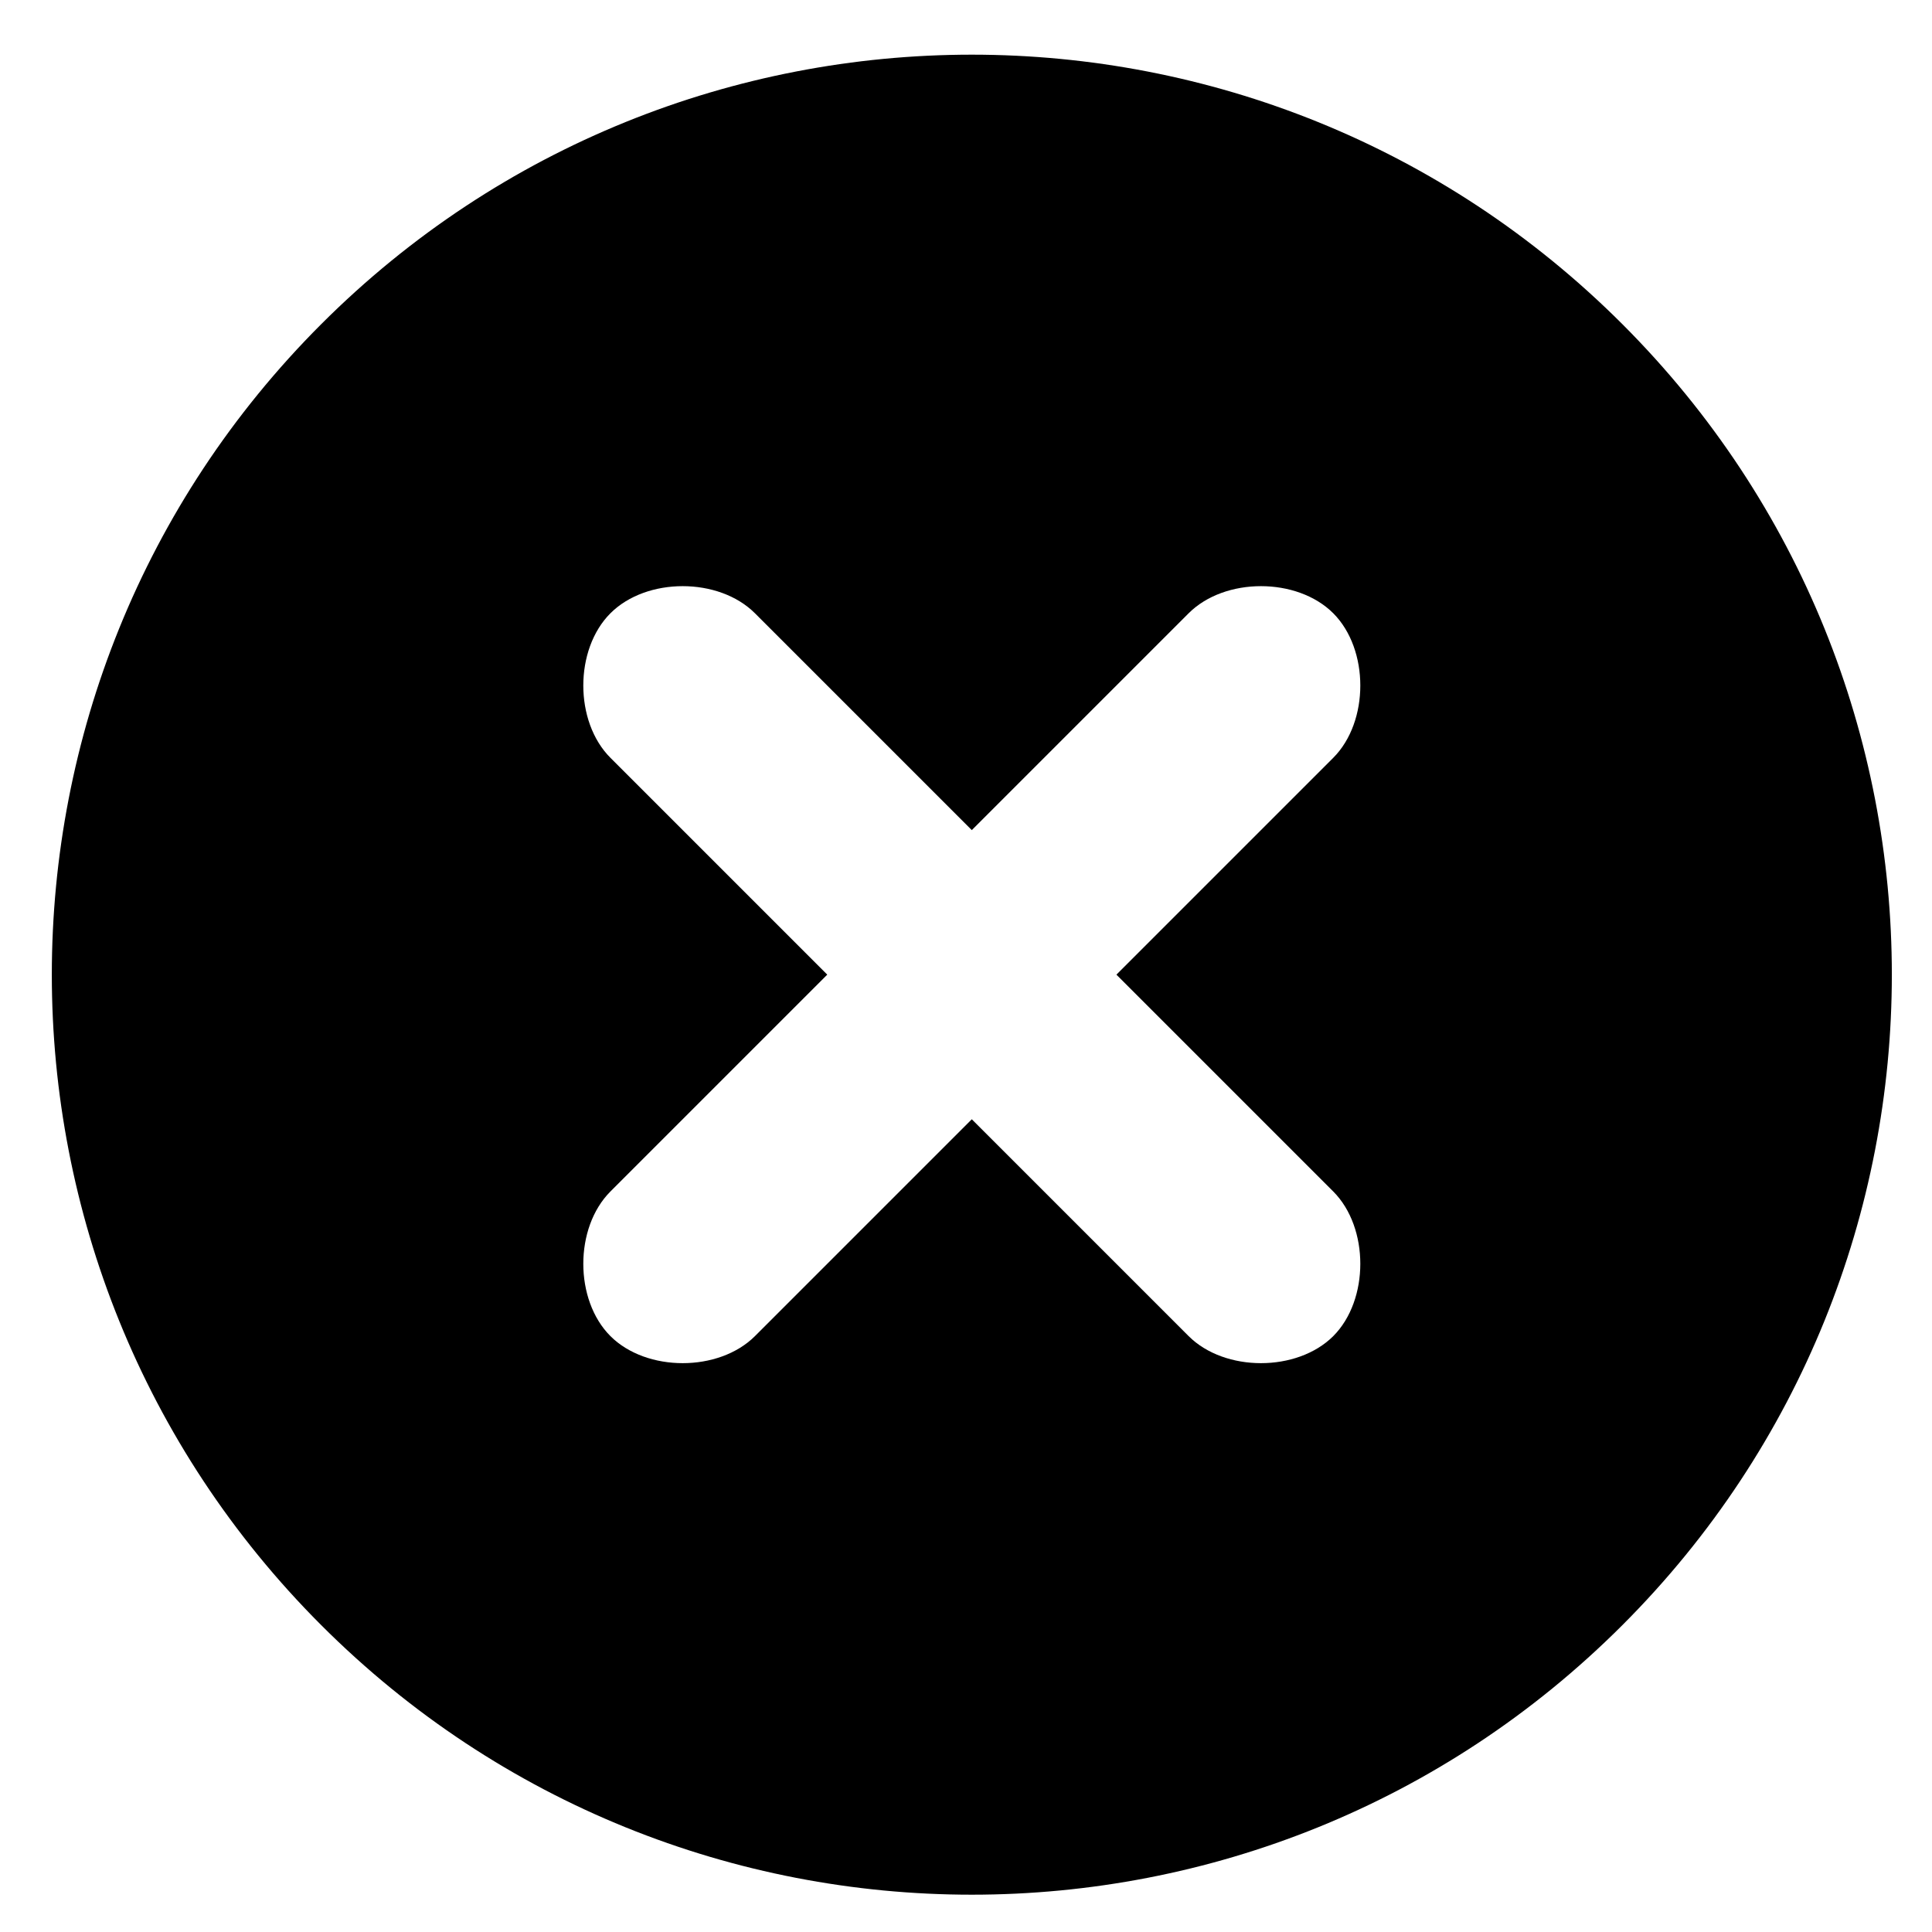
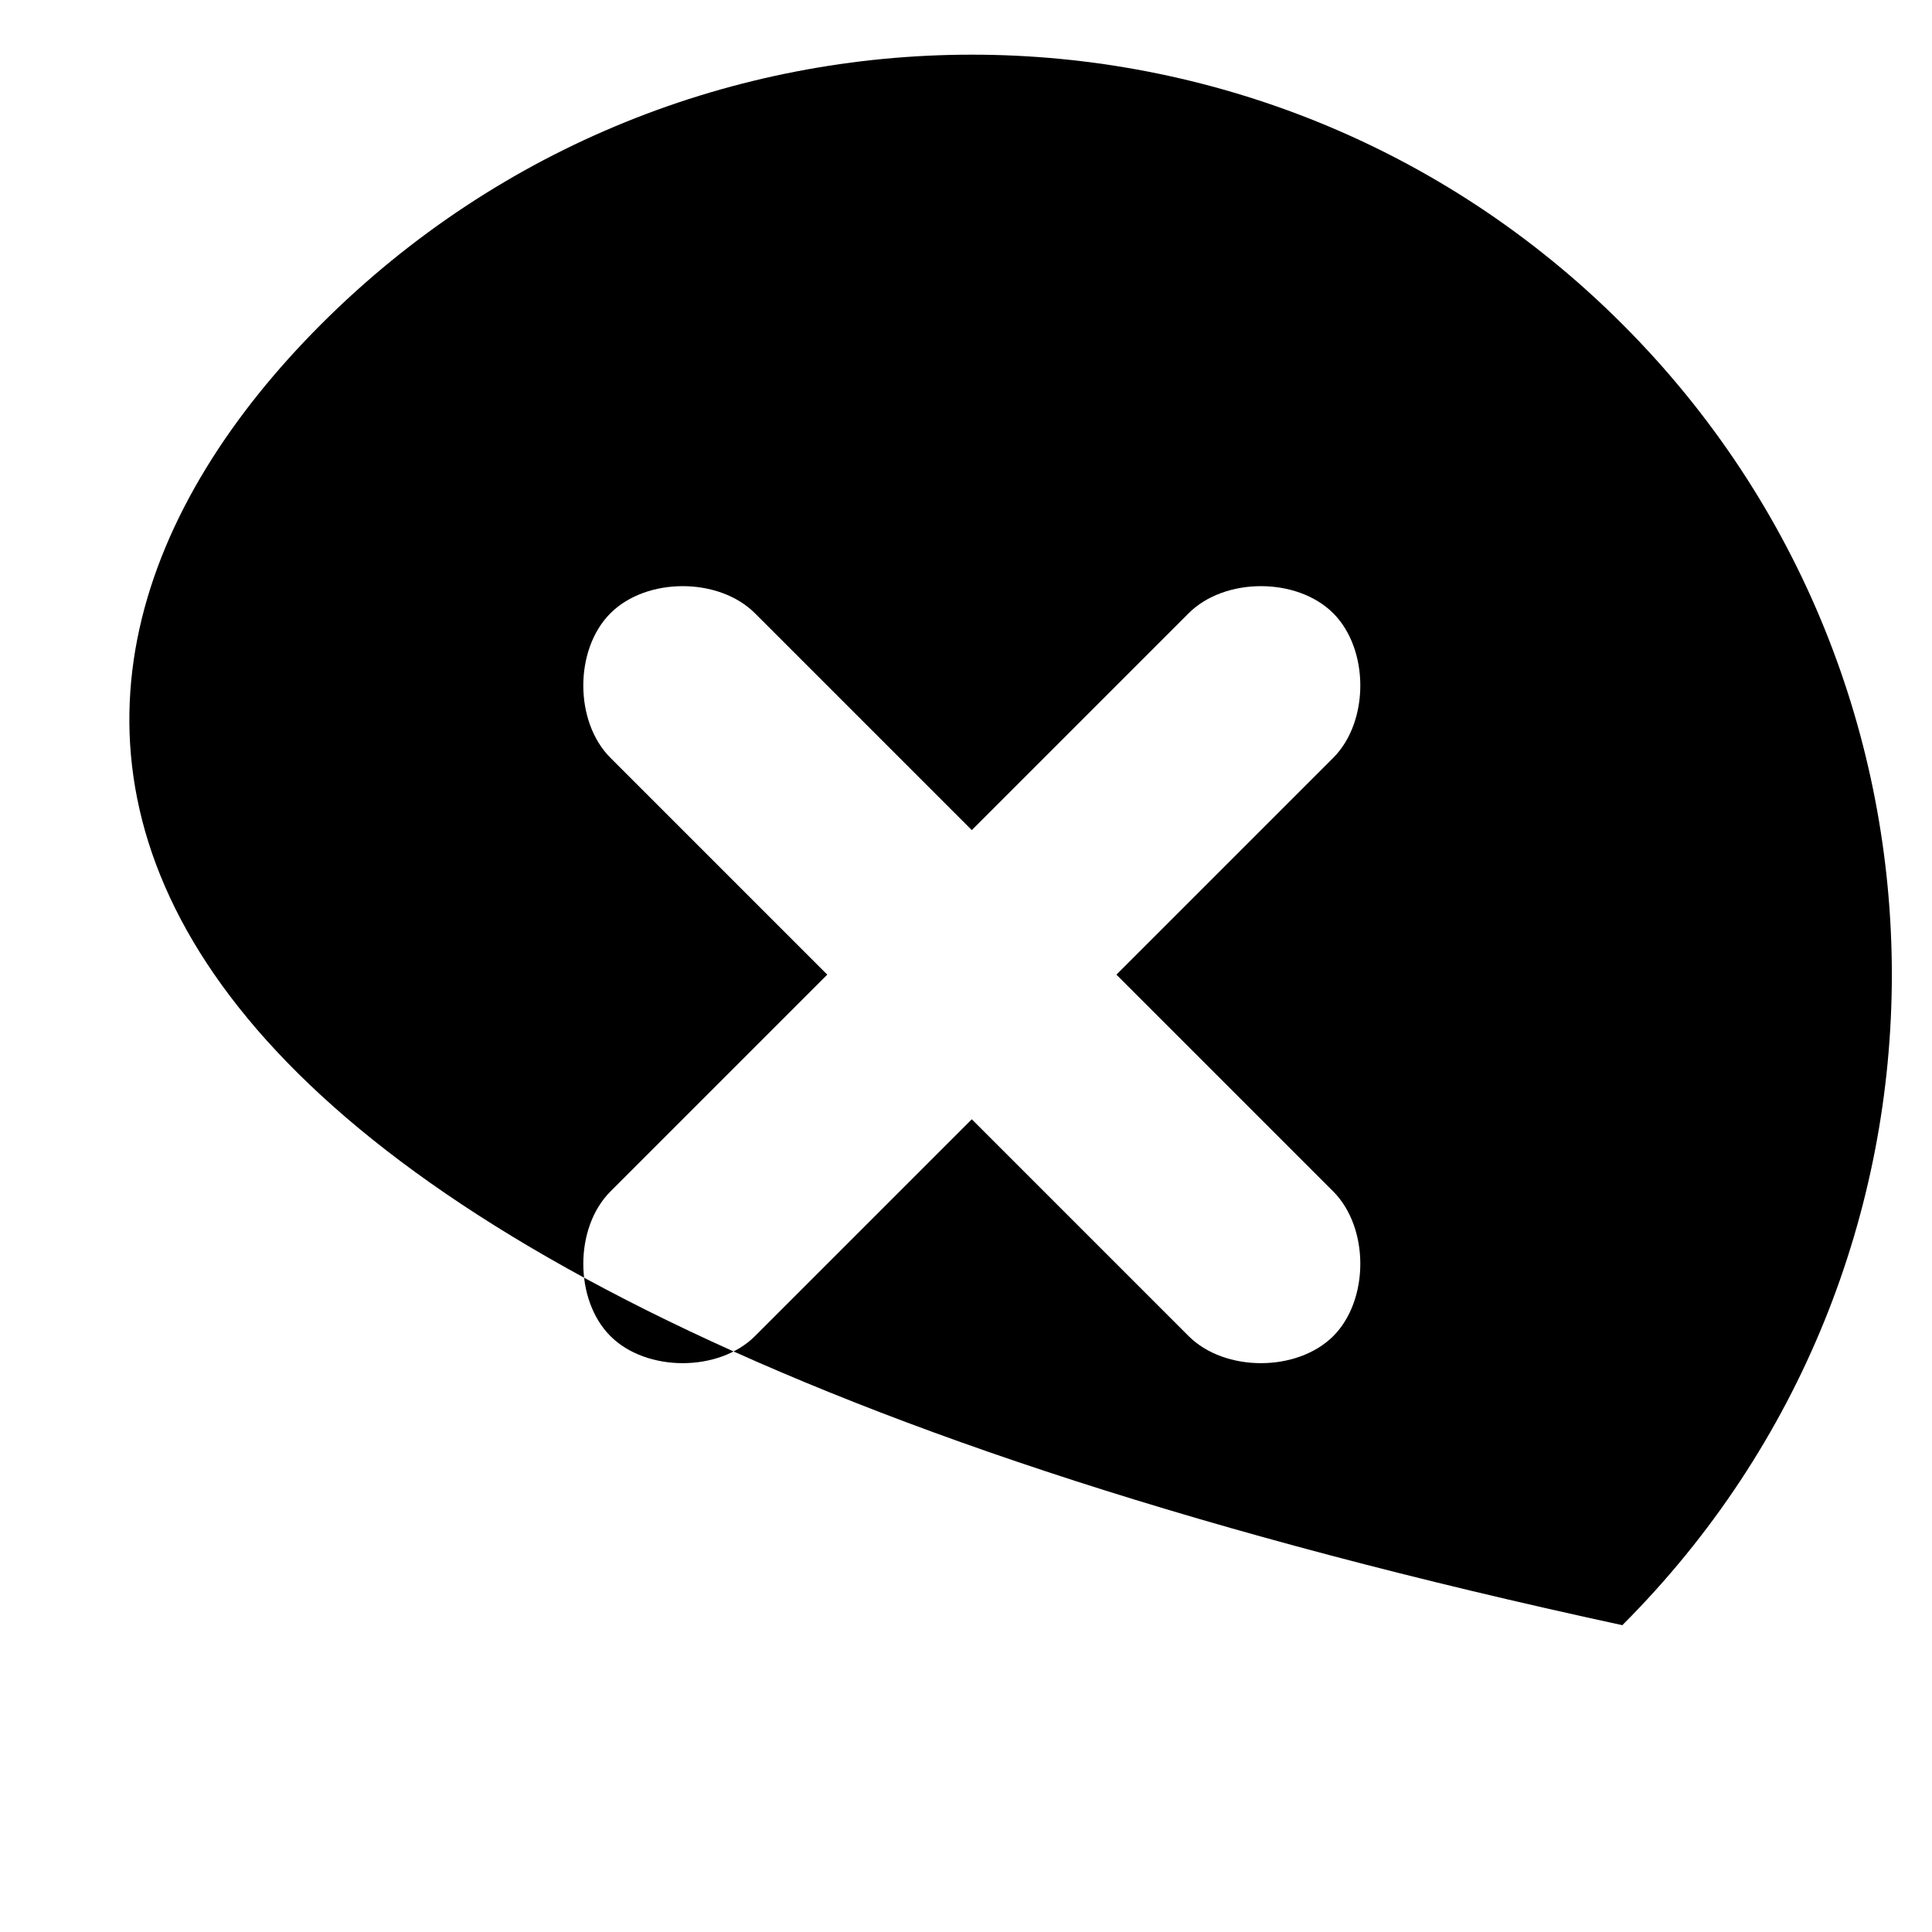
<svg xmlns="http://www.w3.org/2000/svg" width="21" height="21" viewBox="0 0 21 21" fill="none">
-   <path fill-rule="evenodd" clip-rule="evenodd" d="M17.634 17.665C13.729 21.571 7.397 21.571 3.492 17.665C-0.413 13.76 -0.413 7.428 3.492 3.523C7.397 -0.382 13.729 -0.382 17.634 3.523C21.54 7.428 21.54 13.76 17.634 17.665ZM14.492 6.666C14.884 7.059 14.884 7.844 14.492 8.237L12.135 10.594L14.492 12.951C14.884 13.344 14.884 14.13 14.492 14.523C14.099 14.915 13.313 14.915 12.92 14.523L10.563 12.166L8.206 14.523C7.813 14.915 7.028 14.915 6.635 14.523C6.242 14.13 6.242 13.344 6.635 12.951L8.992 10.594L6.635 8.237C6.242 7.844 6.242 7.059 6.635 6.666C7.028 6.273 7.813 6.273 8.206 6.666L10.563 9.023L12.92 6.666C13.313 6.273 14.099 6.273 14.492 6.666Z" fill="black" />
+   <path fill-rule="evenodd" clip-rule="evenodd" d="M17.634 17.665C-0.413 13.76 -0.413 7.428 3.492 3.523C7.397 -0.382 13.729 -0.382 17.634 3.523C21.54 7.428 21.54 13.76 17.634 17.665ZM14.492 6.666C14.884 7.059 14.884 7.844 14.492 8.237L12.135 10.594L14.492 12.951C14.884 13.344 14.884 14.13 14.492 14.523C14.099 14.915 13.313 14.915 12.92 14.523L10.563 12.166L8.206 14.523C7.813 14.915 7.028 14.915 6.635 14.523C6.242 14.13 6.242 13.344 6.635 12.951L8.992 10.594L6.635 8.237C6.242 7.844 6.242 7.059 6.635 6.666C7.028 6.273 7.813 6.273 8.206 6.666L10.563 9.023L12.92 6.666C13.313 6.273 14.099 6.273 14.492 6.666Z" fill="black" />
</svg>